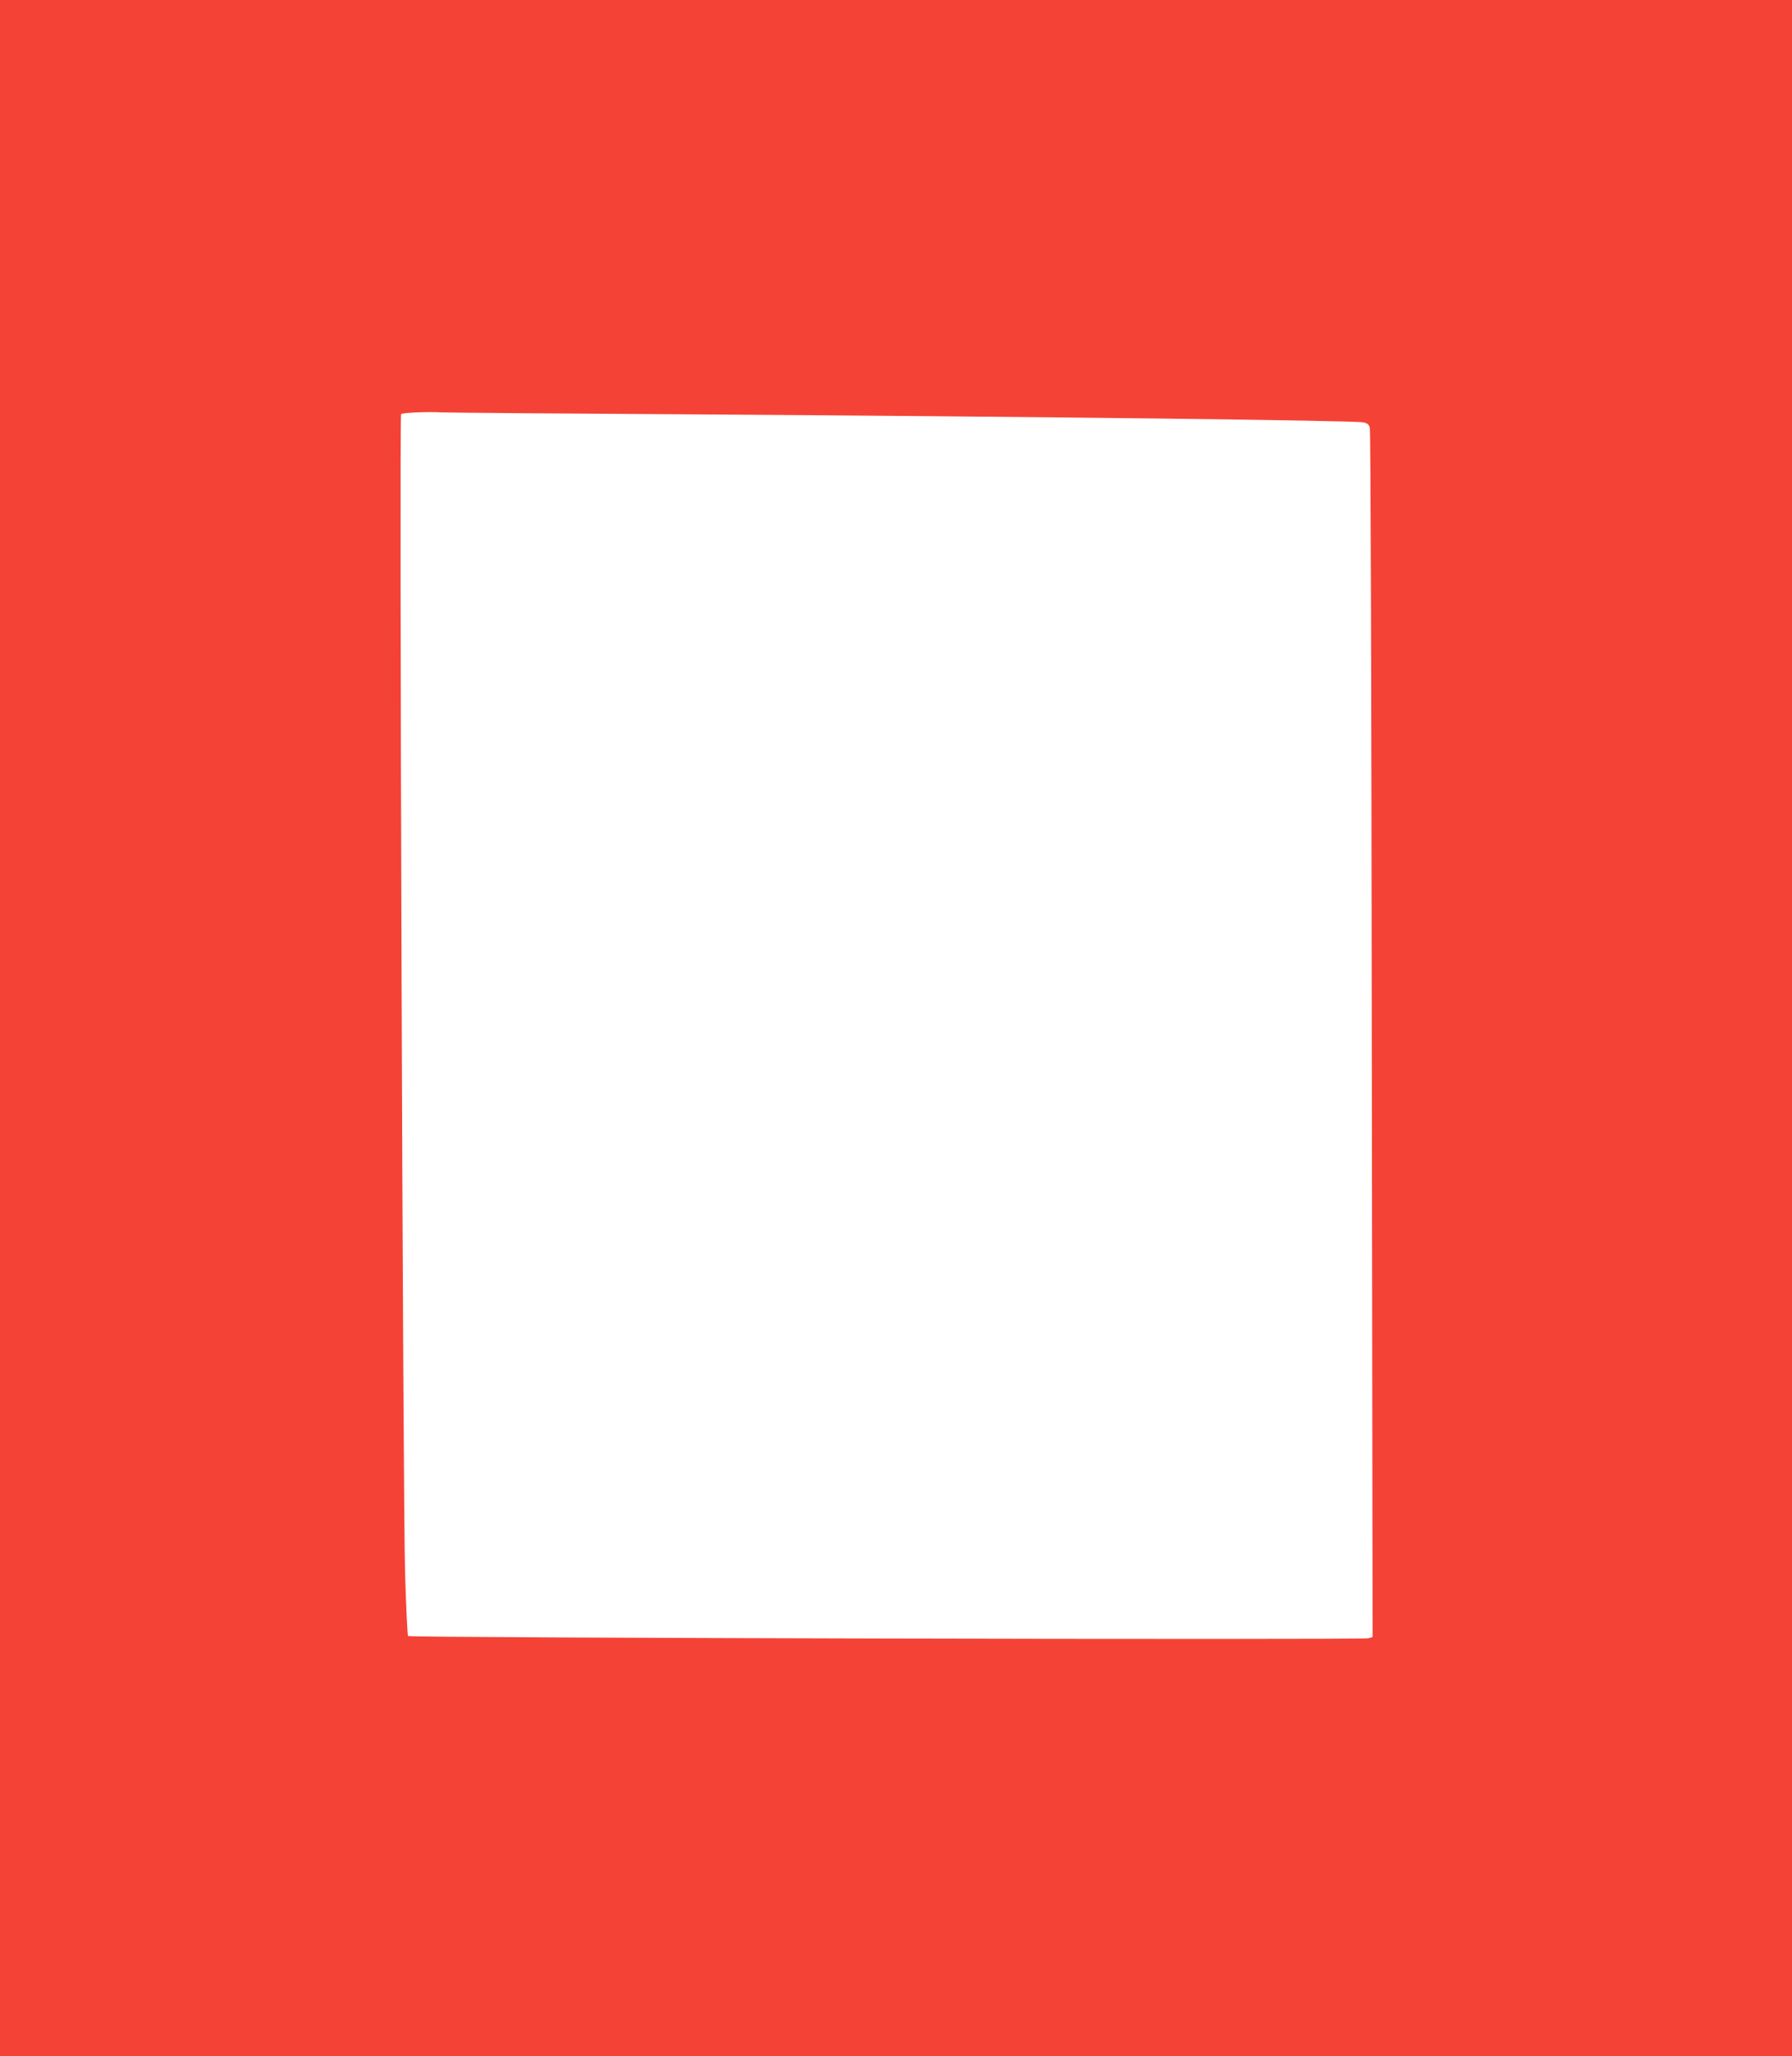
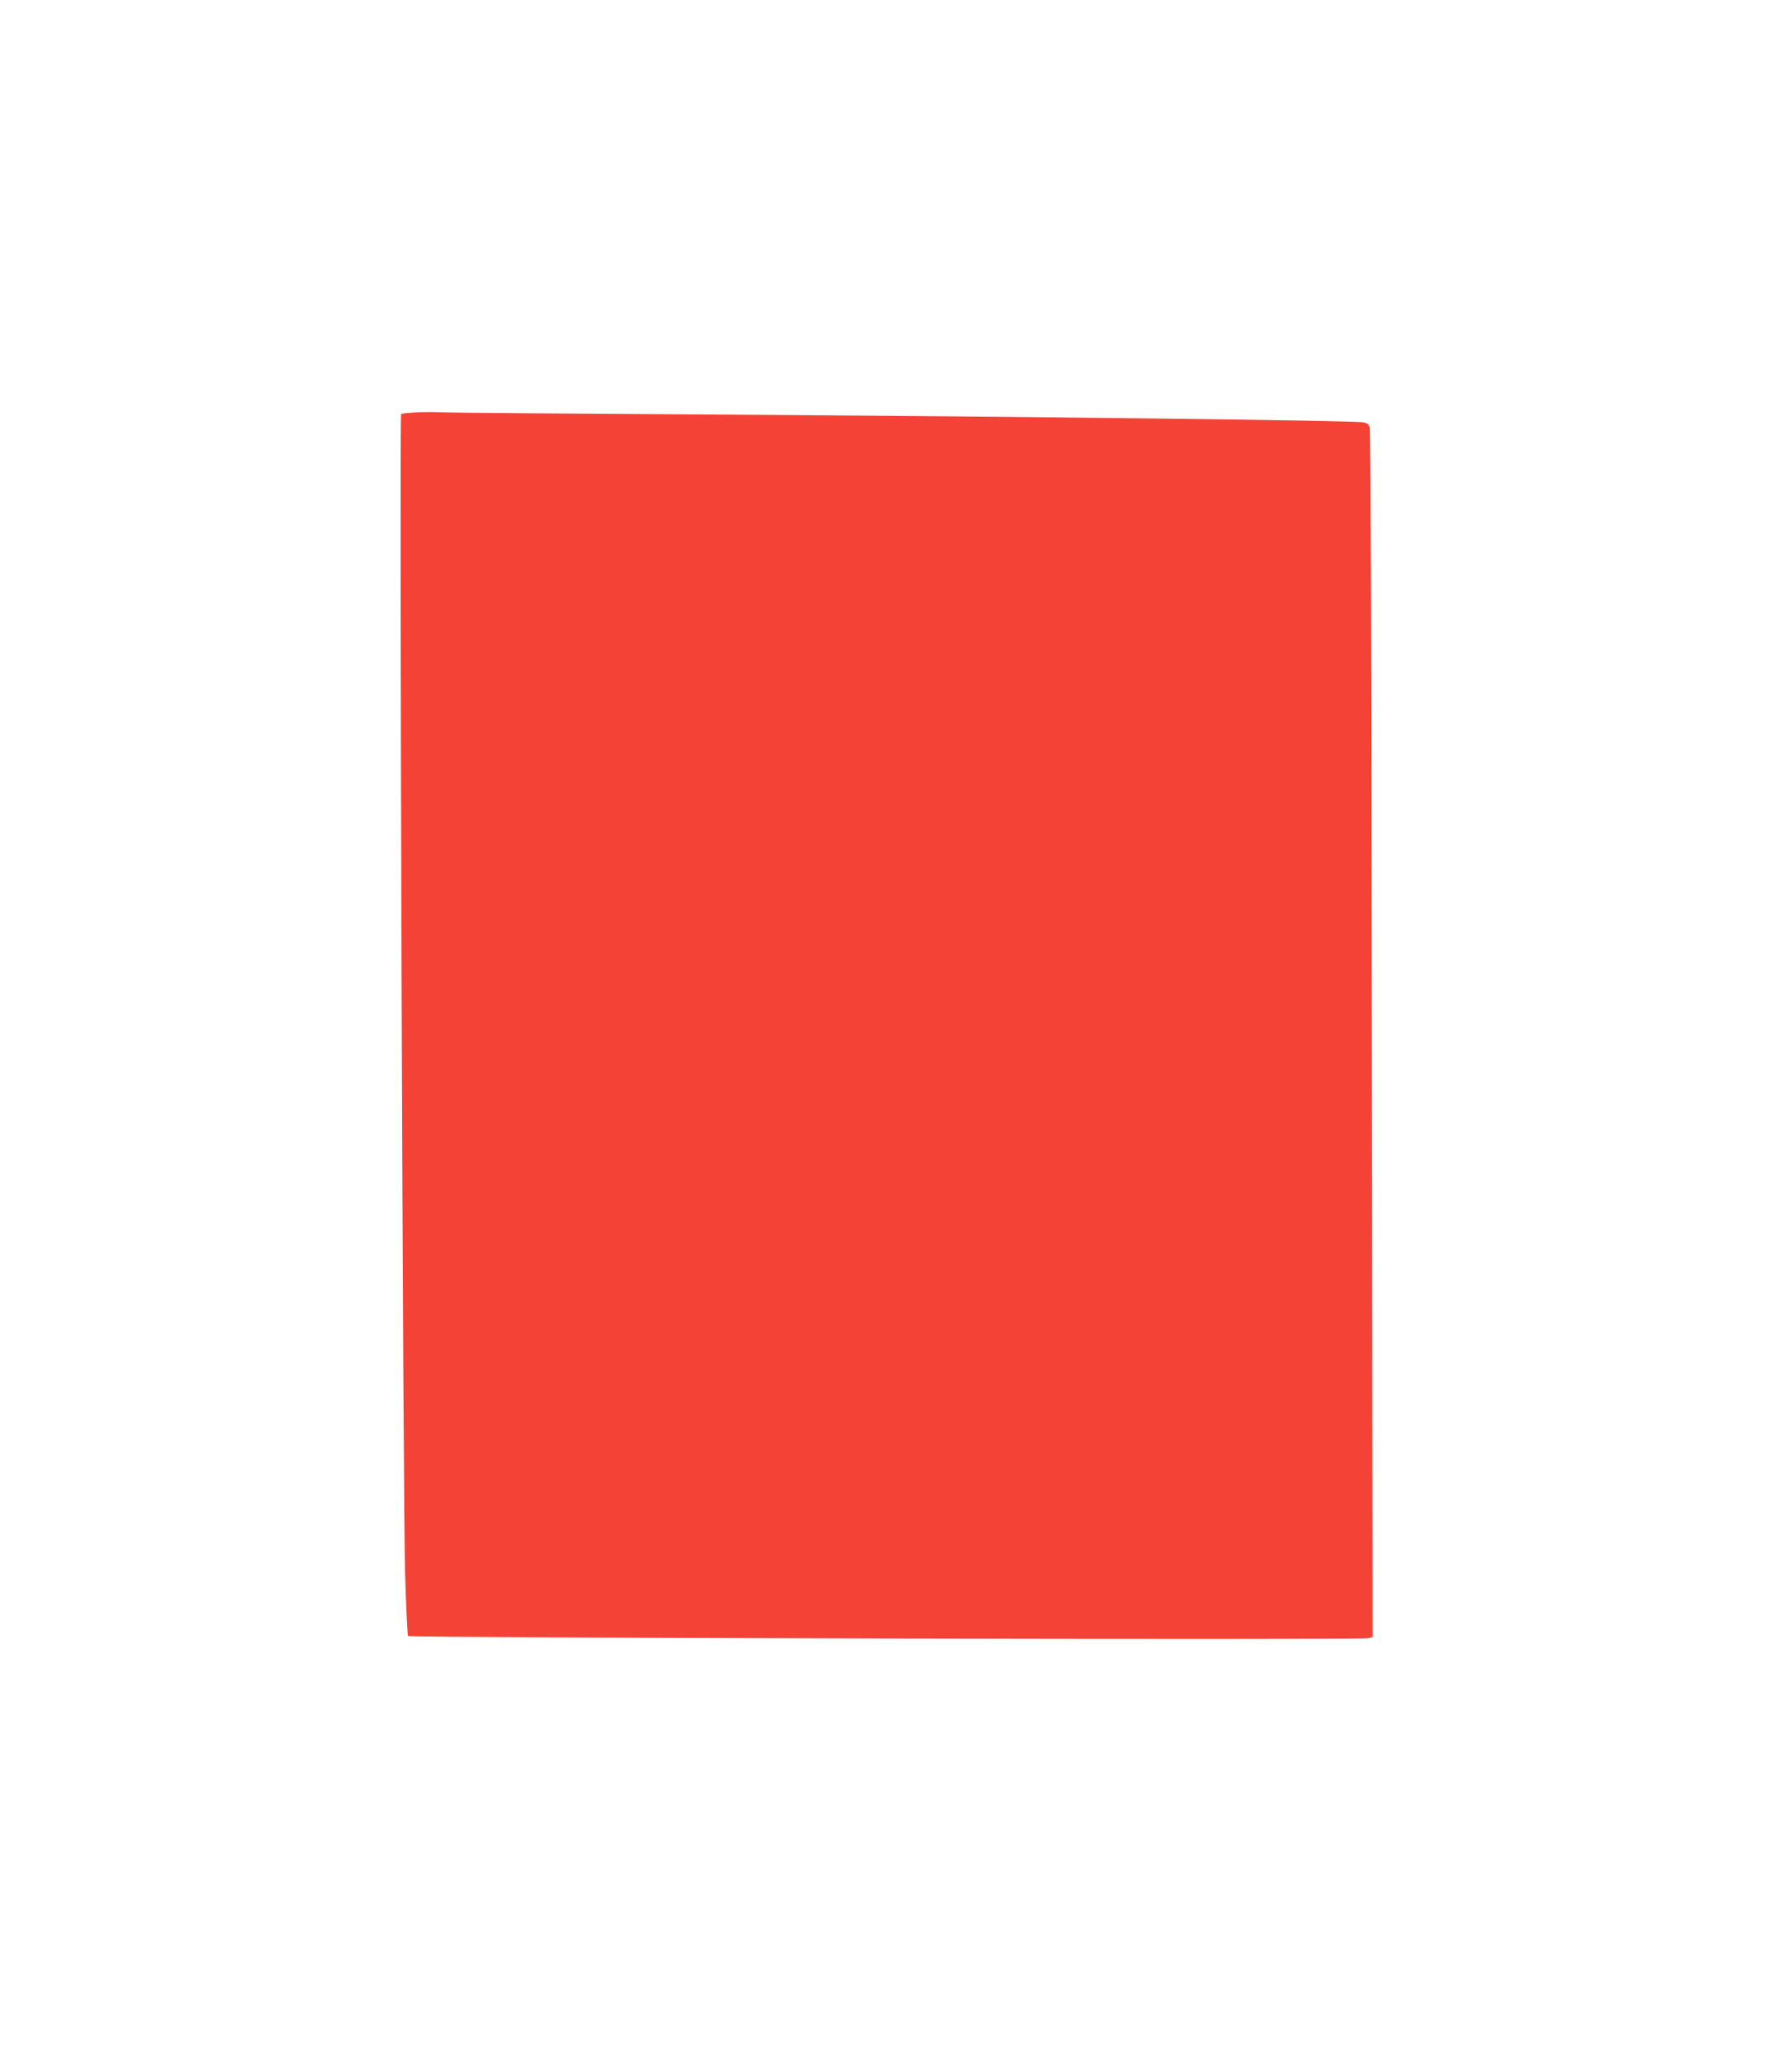
<svg xmlns="http://www.w3.org/2000/svg" version="1.0" width="1116pt" height="1280pt" viewBox="0 0 1116 1280" preserveAspectRatio="xMidYMid meet">
  <g transform="translate(0,1280) scale(0.1,-0.1)" fill="#f44336" stroke="none">
-     <path d="M0 6400 l0 -6400 5580 0 5580 0 0 6400 0 6400 -5580 0 -5580 0 0 -6400z m4395 3820 c2030 -13 4032 -37 4094 -49 27 -5 36 -13 42 -35 5 -16 10 -1716 12 -3778 l5 -3748 -27 -8 c-41 -11 -5969 2 -5980 14 -3 3 -12 175 -18 382 -14 411 -37 7211 -25 7224 9 9 158 16 252 11 41 -2 782 -8 1645 -13z" />
+     <path d="M0 6400 z m4395 3820 c2030 -13 4032 -37 4094 -49 27 -5 36 -13 42 -35 5 -16 10 -1716 12 -3778 l5 -3748 -27 -8 c-41 -11 -5969 2 -5980 14 -3 3 -12 175 -18 382 -14 411 -37 7211 -25 7224 9 9 158 16 252 11 41 -2 782 -8 1645 -13z" />
  </g>
</svg>